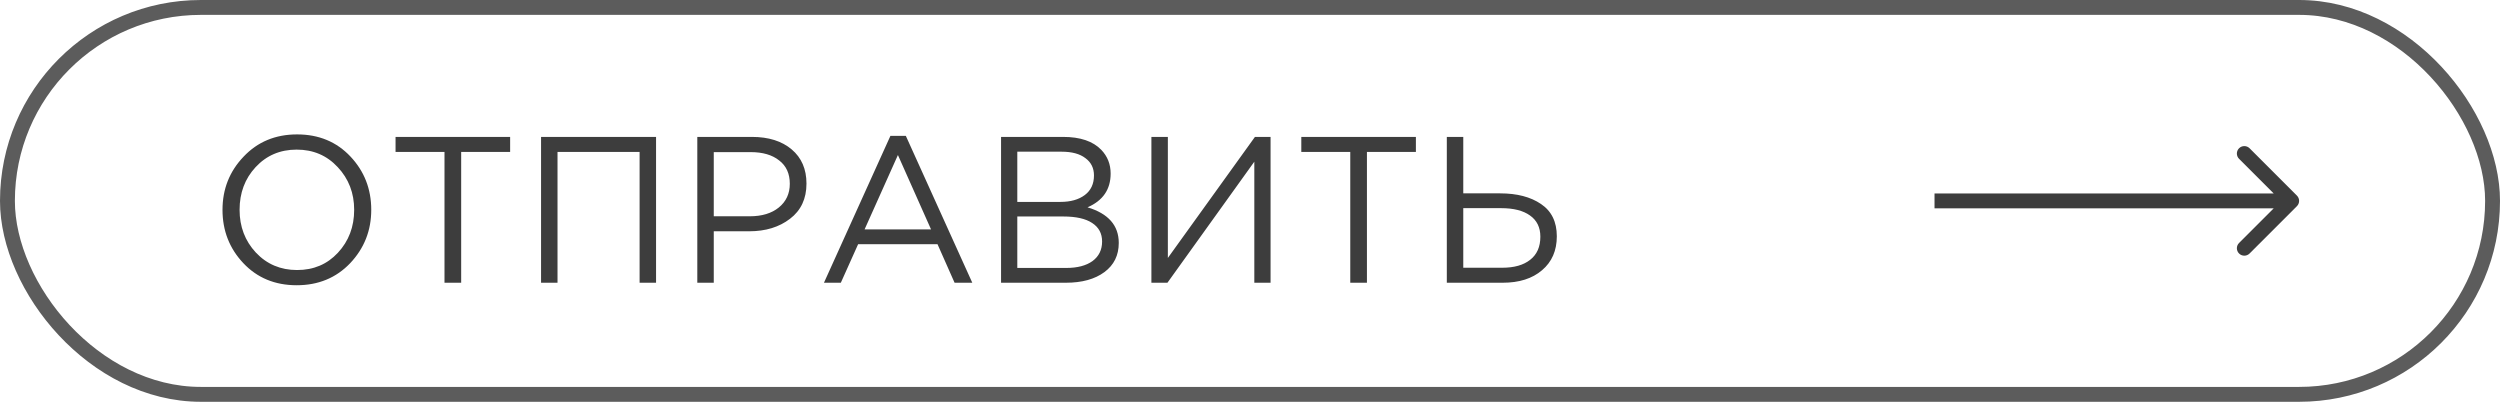
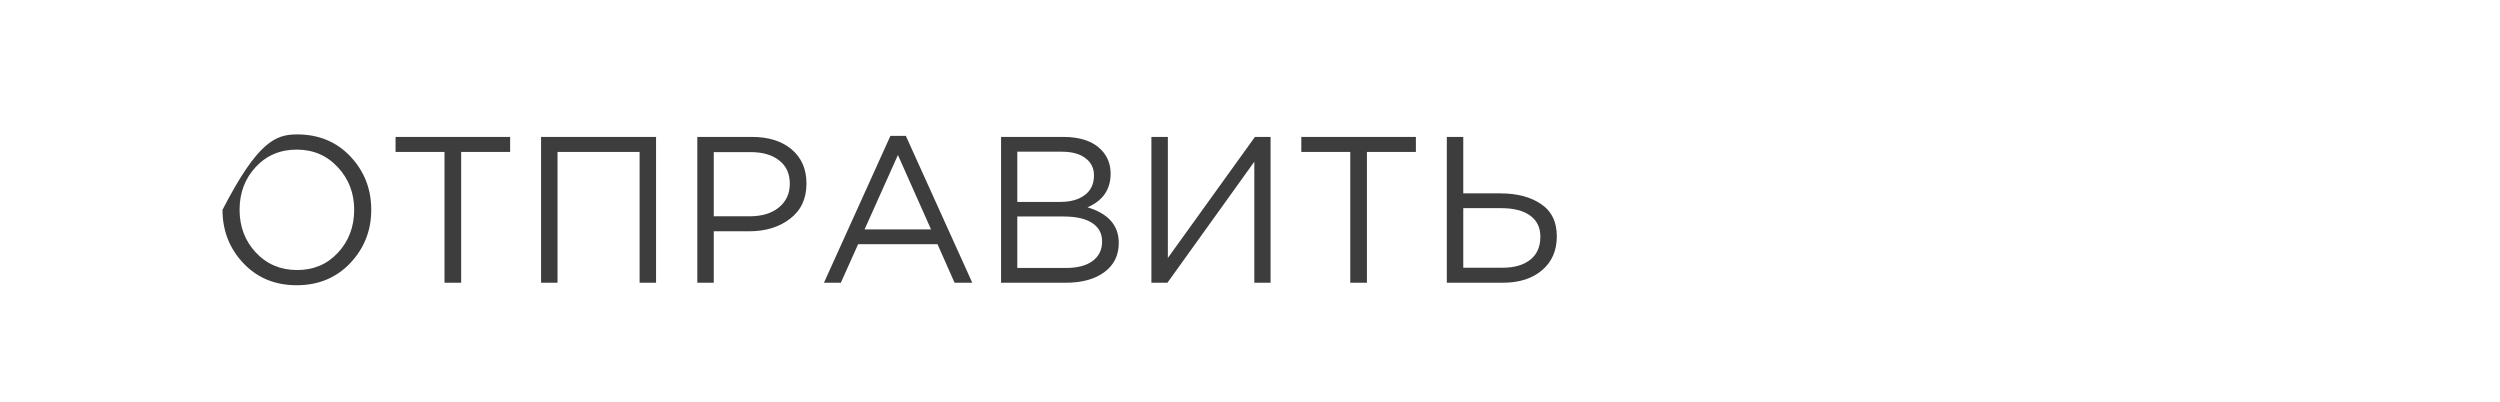
<svg xmlns="http://www.w3.org/2000/svg" width="168" height="27" viewBox="0 0 168 27" fill="none">
-   <rect x="0.5" y="0.5" width="167" height="26" rx="13" stroke="black" stroke-opacity="0.64" />
-   <path d="M23.534 17.684C22.591 18.673 21.392 19.168 19.936 19.168C18.48 19.168 17.285 18.673 16.352 17.684C15.419 16.695 14.952 15.5 14.952 14.1C14.952 12.709 15.423 11.519 16.366 10.53C17.309 9.531 18.508 9.032 19.964 9.032C21.42 9.032 22.615 9.527 23.548 10.516C24.481 11.505 24.948 12.7 24.948 14.1C24.948 15.491 24.477 16.685 23.534 17.684ZM17.192 16.97C17.929 17.754 18.853 18.146 19.964 18.146C21.075 18.146 21.989 17.759 22.708 16.984C23.436 16.2 23.8 15.239 23.8 14.1C23.8 12.971 23.431 12.014 22.694 11.23C21.966 10.446 21.047 10.054 19.936 10.054C18.825 10.054 17.906 10.446 17.178 11.23C16.459 12.005 16.1 12.961 16.1 14.1C16.1 15.229 16.464 16.186 17.192 16.97ZM29.87 19V10.208H26.581V9.2H34.281V10.208H30.991V19H29.87ZM36.359 19V9.2H44.087V19H42.981V10.208H37.465V19H36.359ZM46.859 19V9.2H50.527C51.647 9.2 52.538 9.48 53.201 10.04C53.863 10.6 54.195 11.365 54.195 12.336C54.195 13.353 53.826 14.142 53.089 14.702C52.361 15.262 51.446 15.542 50.345 15.542H47.965V19H46.859ZM47.965 14.534H50.387C51.199 14.534 51.847 14.338 52.333 13.946C52.827 13.545 53.075 13.013 53.075 12.35C53.075 11.669 52.837 11.146 52.361 10.782C51.894 10.409 51.255 10.222 50.443 10.222H47.965V14.534ZM55.37 19L59.836 9.13H60.872L65.338 19H64.148L63 16.41H57.666L56.504 19H55.37ZM58.1 15.416H62.566L60.34 10.418L58.1 15.416ZM67.271 19V9.2H71.443C72.591 9.2 73.445 9.489 74.005 10.068C74.425 10.507 74.635 11.039 74.635 11.664C74.635 12.728 74.117 13.484 73.081 13.932C74.481 14.352 75.181 15.15 75.181 16.326C75.181 17.157 74.859 17.81 74.215 18.286C73.571 18.762 72.707 19 71.625 19H67.271ZM68.363 18.006H71.653C72.399 18.006 72.987 17.852 73.417 17.544C73.846 17.227 74.061 16.788 74.061 16.228C74.061 15.687 73.837 15.271 73.389 14.982C72.95 14.693 72.306 14.548 71.457 14.548H68.363V18.006ZM68.363 13.568H71.261C71.942 13.568 72.488 13.414 72.899 13.106C73.309 12.798 73.515 12.359 73.515 11.79C73.515 11.295 73.323 10.908 72.941 10.628C72.567 10.339 72.035 10.194 71.345 10.194H68.363V13.568ZM77.374 19V9.2H78.48V17.334L84.332 9.2H85.382V19H84.29V10.866L78.452 19H77.374ZM90.738 19V10.208H87.448V9.2H95.148V10.208H91.858V19H90.738ZM97.226 19V9.2H98.332V12.994H100.81C101.939 12.994 102.854 13.232 103.554 13.708C104.263 14.184 104.618 14.907 104.618 15.878C104.618 16.839 104.287 17.6 103.624 18.16C102.971 18.72 102.089 19 100.978 19H97.226ZM98.332 17.992H100.95C101.753 17.992 102.378 17.815 102.826 17.46C103.283 17.105 103.512 16.587 103.512 15.906C103.512 15.281 103.279 14.805 102.812 14.478C102.355 14.151 101.711 13.988 100.88 13.988H98.332V17.992Z" fill="#3D3D3D" />
-   <path d="M154.354 13.854C154.549 13.658 154.549 13.342 154.354 13.146L151.172 9.964C150.976 9.769 150.66 9.769 150.464 9.964C150.269 10.16 150.269 10.476 150.464 10.672L153.293 13.5L150.464 16.328C150.269 16.524 150.269 16.84 150.464 17.035C150.66 17.231 150.976 17.231 151.172 17.035L154.354 13.854ZM130 14H154V13H130V14Z" fill="#3D3D3D" />
+   <path d="M23.534 17.684C22.591 18.673 21.392 19.168 19.936 19.168C18.48 19.168 17.285 18.673 16.352 17.684C15.419 16.695 14.952 15.5 14.952 14.1C17.309 9.531 18.508 9.032 19.964 9.032C21.42 9.032 22.615 9.527 23.548 10.516C24.481 11.505 24.948 12.7 24.948 14.1C24.948 15.491 24.477 16.685 23.534 17.684ZM17.192 16.97C17.929 17.754 18.853 18.146 19.964 18.146C21.075 18.146 21.989 17.759 22.708 16.984C23.436 16.2 23.8 15.239 23.8 14.1C23.8 12.971 23.431 12.014 22.694 11.23C21.966 10.446 21.047 10.054 19.936 10.054C18.825 10.054 17.906 10.446 17.178 11.23C16.459 12.005 16.1 12.961 16.1 14.1C16.1 15.229 16.464 16.186 17.192 16.97ZM29.87 19V10.208H26.581V9.2H34.281V10.208H30.991V19H29.87ZM36.359 19V9.2H44.087V19H42.981V10.208H37.465V19H36.359ZM46.859 19V9.2H50.527C51.647 9.2 52.538 9.48 53.201 10.04C53.863 10.6 54.195 11.365 54.195 12.336C54.195 13.353 53.826 14.142 53.089 14.702C52.361 15.262 51.446 15.542 50.345 15.542H47.965V19H46.859ZM47.965 14.534H50.387C51.199 14.534 51.847 14.338 52.333 13.946C52.827 13.545 53.075 13.013 53.075 12.35C53.075 11.669 52.837 11.146 52.361 10.782C51.894 10.409 51.255 10.222 50.443 10.222H47.965V14.534ZM55.37 19L59.836 9.13H60.872L65.338 19H64.148L63 16.41H57.666L56.504 19H55.37ZM58.1 15.416H62.566L60.34 10.418L58.1 15.416ZM67.271 19V9.2H71.443C72.591 9.2 73.445 9.489 74.005 10.068C74.425 10.507 74.635 11.039 74.635 11.664C74.635 12.728 74.117 13.484 73.081 13.932C74.481 14.352 75.181 15.15 75.181 16.326C75.181 17.157 74.859 17.81 74.215 18.286C73.571 18.762 72.707 19 71.625 19H67.271ZM68.363 18.006H71.653C72.399 18.006 72.987 17.852 73.417 17.544C73.846 17.227 74.061 16.788 74.061 16.228C74.061 15.687 73.837 15.271 73.389 14.982C72.95 14.693 72.306 14.548 71.457 14.548H68.363V18.006ZM68.363 13.568H71.261C71.942 13.568 72.488 13.414 72.899 13.106C73.309 12.798 73.515 12.359 73.515 11.79C73.515 11.295 73.323 10.908 72.941 10.628C72.567 10.339 72.035 10.194 71.345 10.194H68.363V13.568ZM77.374 19V9.2H78.48V17.334L84.332 9.2H85.382V19H84.29V10.866L78.452 19H77.374ZM90.738 19V10.208H87.448V9.2H95.148V10.208H91.858V19H90.738ZM97.226 19V9.2H98.332V12.994H100.81C101.939 12.994 102.854 13.232 103.554 13.708C104.263 14.184 104.618 14.907 104.618 15.878C104.618 16.839 104.287 17.6 103.624 18.16C102.971 18.72 102.089 19 100.978 19H97.226ZM98.332 17.992H100.95C101.753 17.992 102.378 17.815 102.826 17.46C103.283 17.105 103.512 16.587 103.512 15.906C103.512 15.281 103.279 14.805 102.812 14.478C102.355 14.151 101.711 13.988 100.88 13.988H98.332V17.992Z" fill="#3D3D3D" />
</svg>